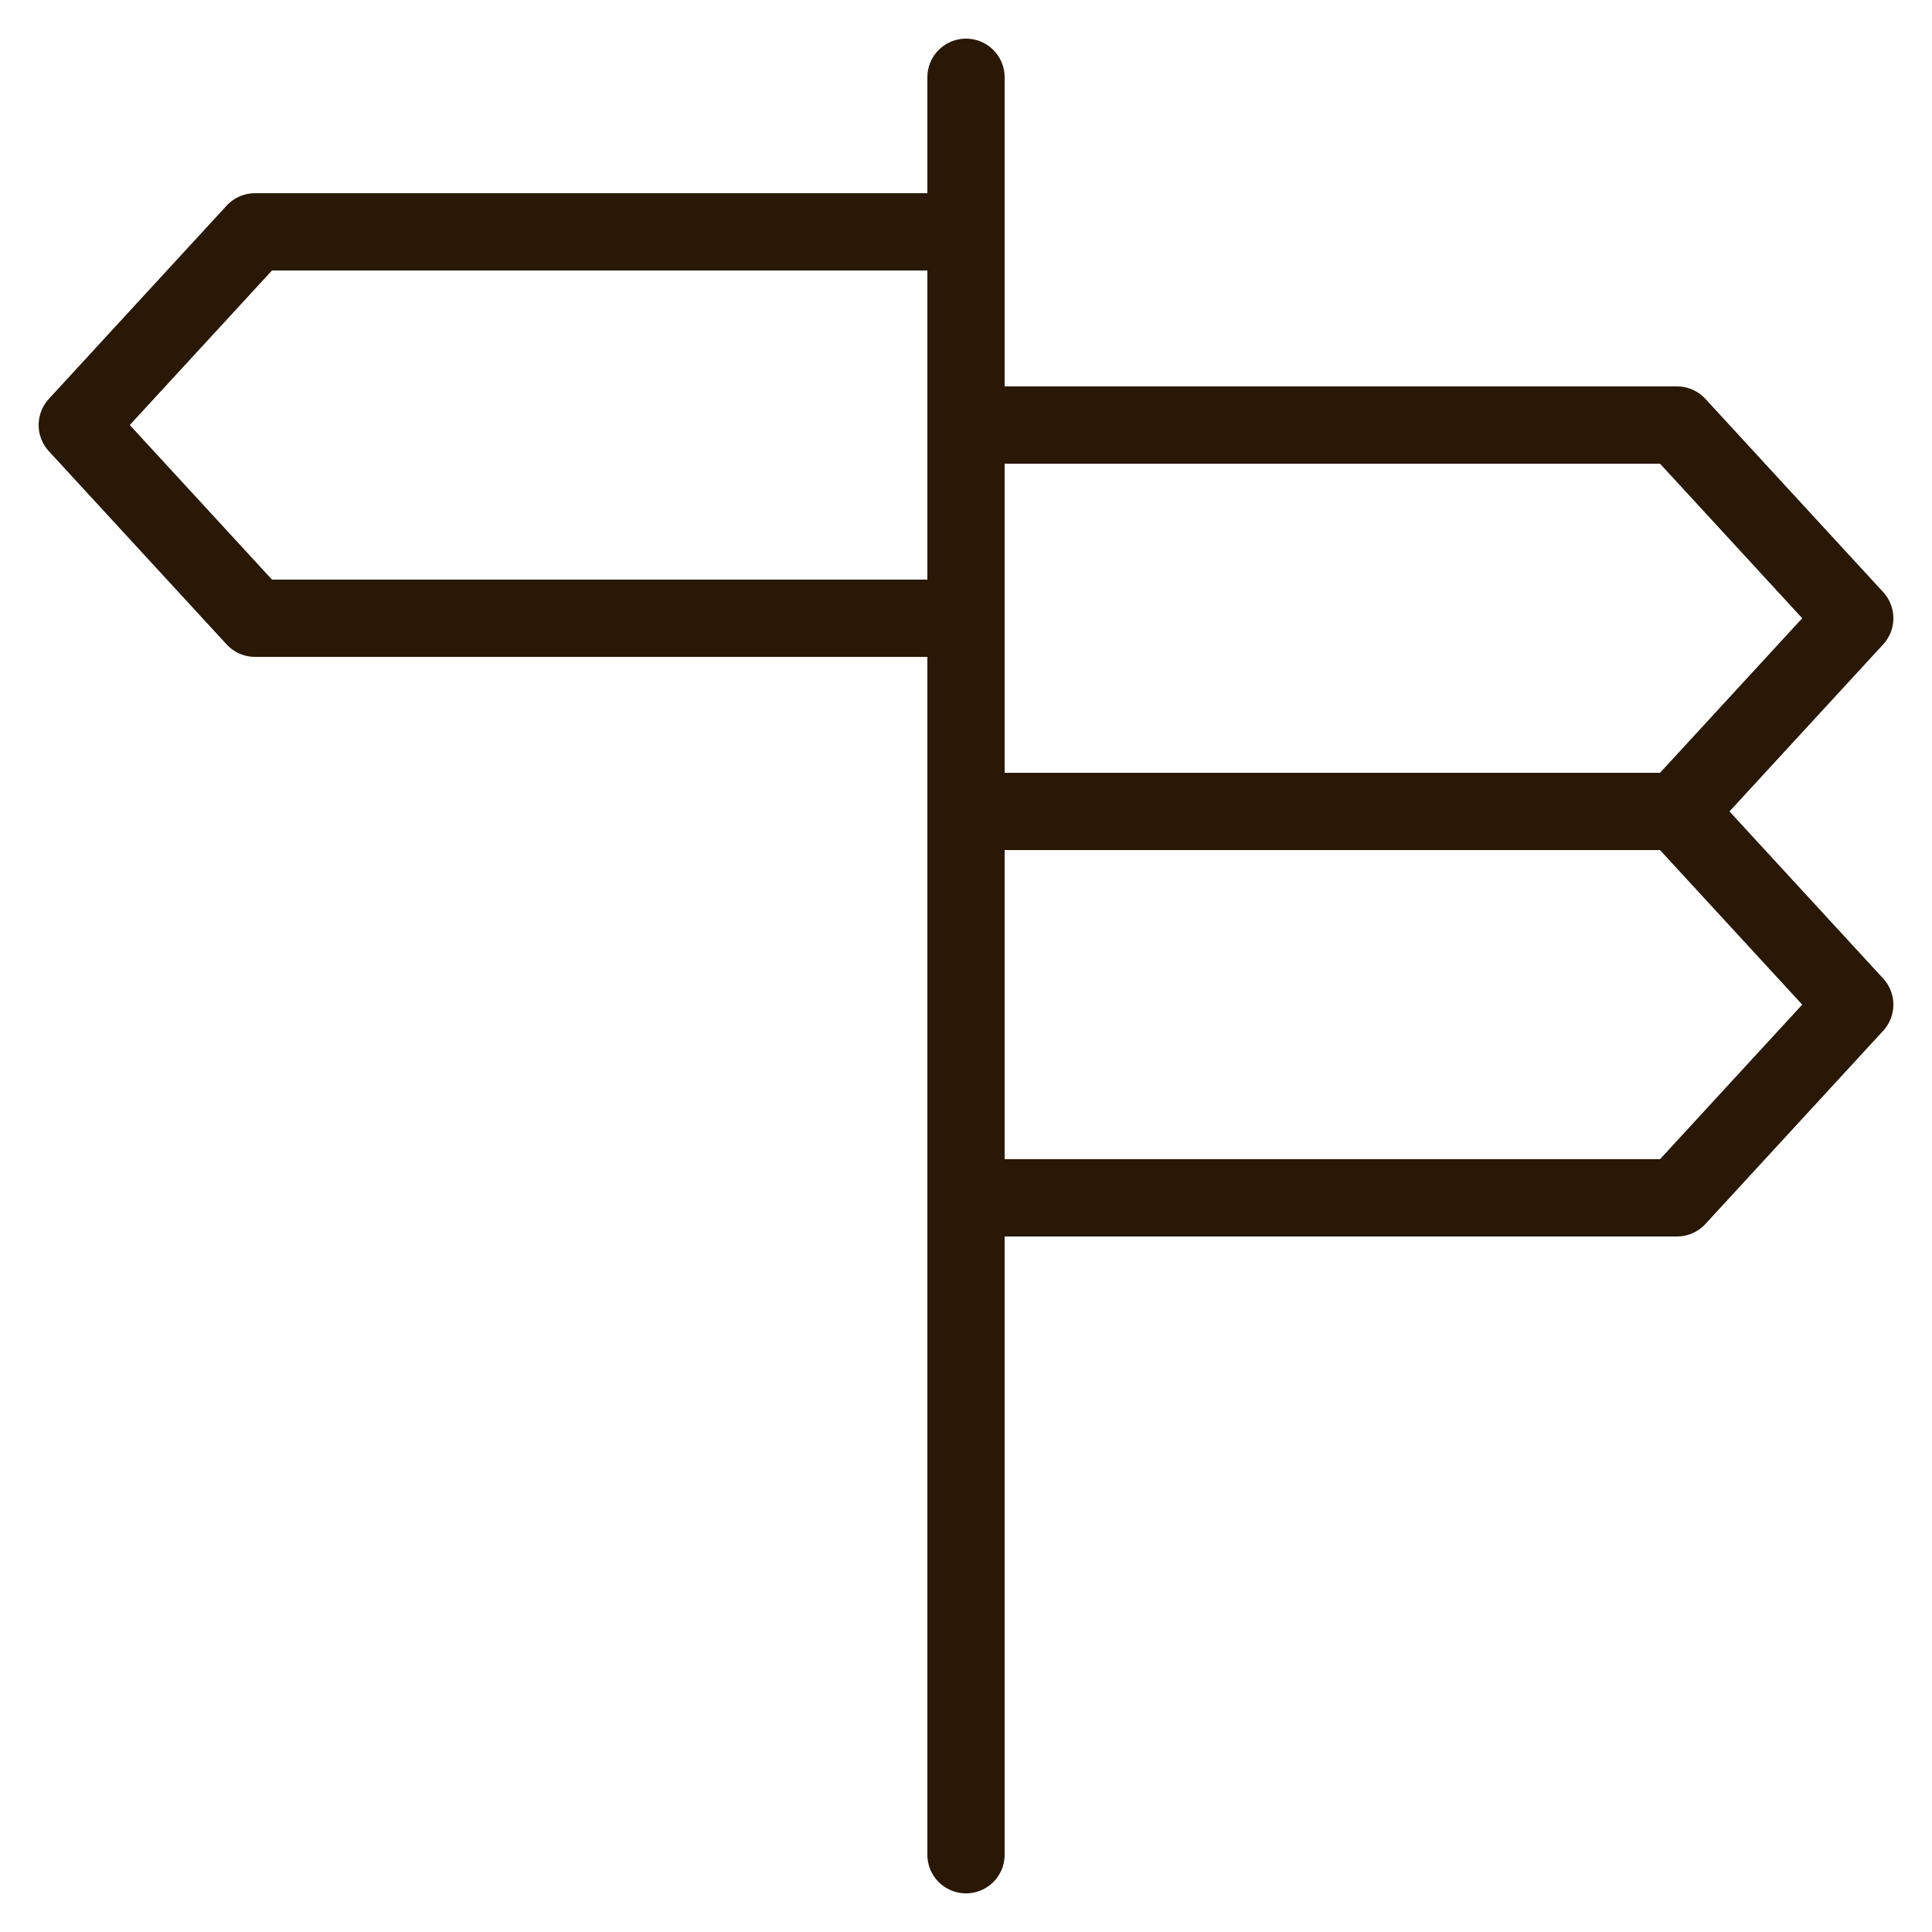
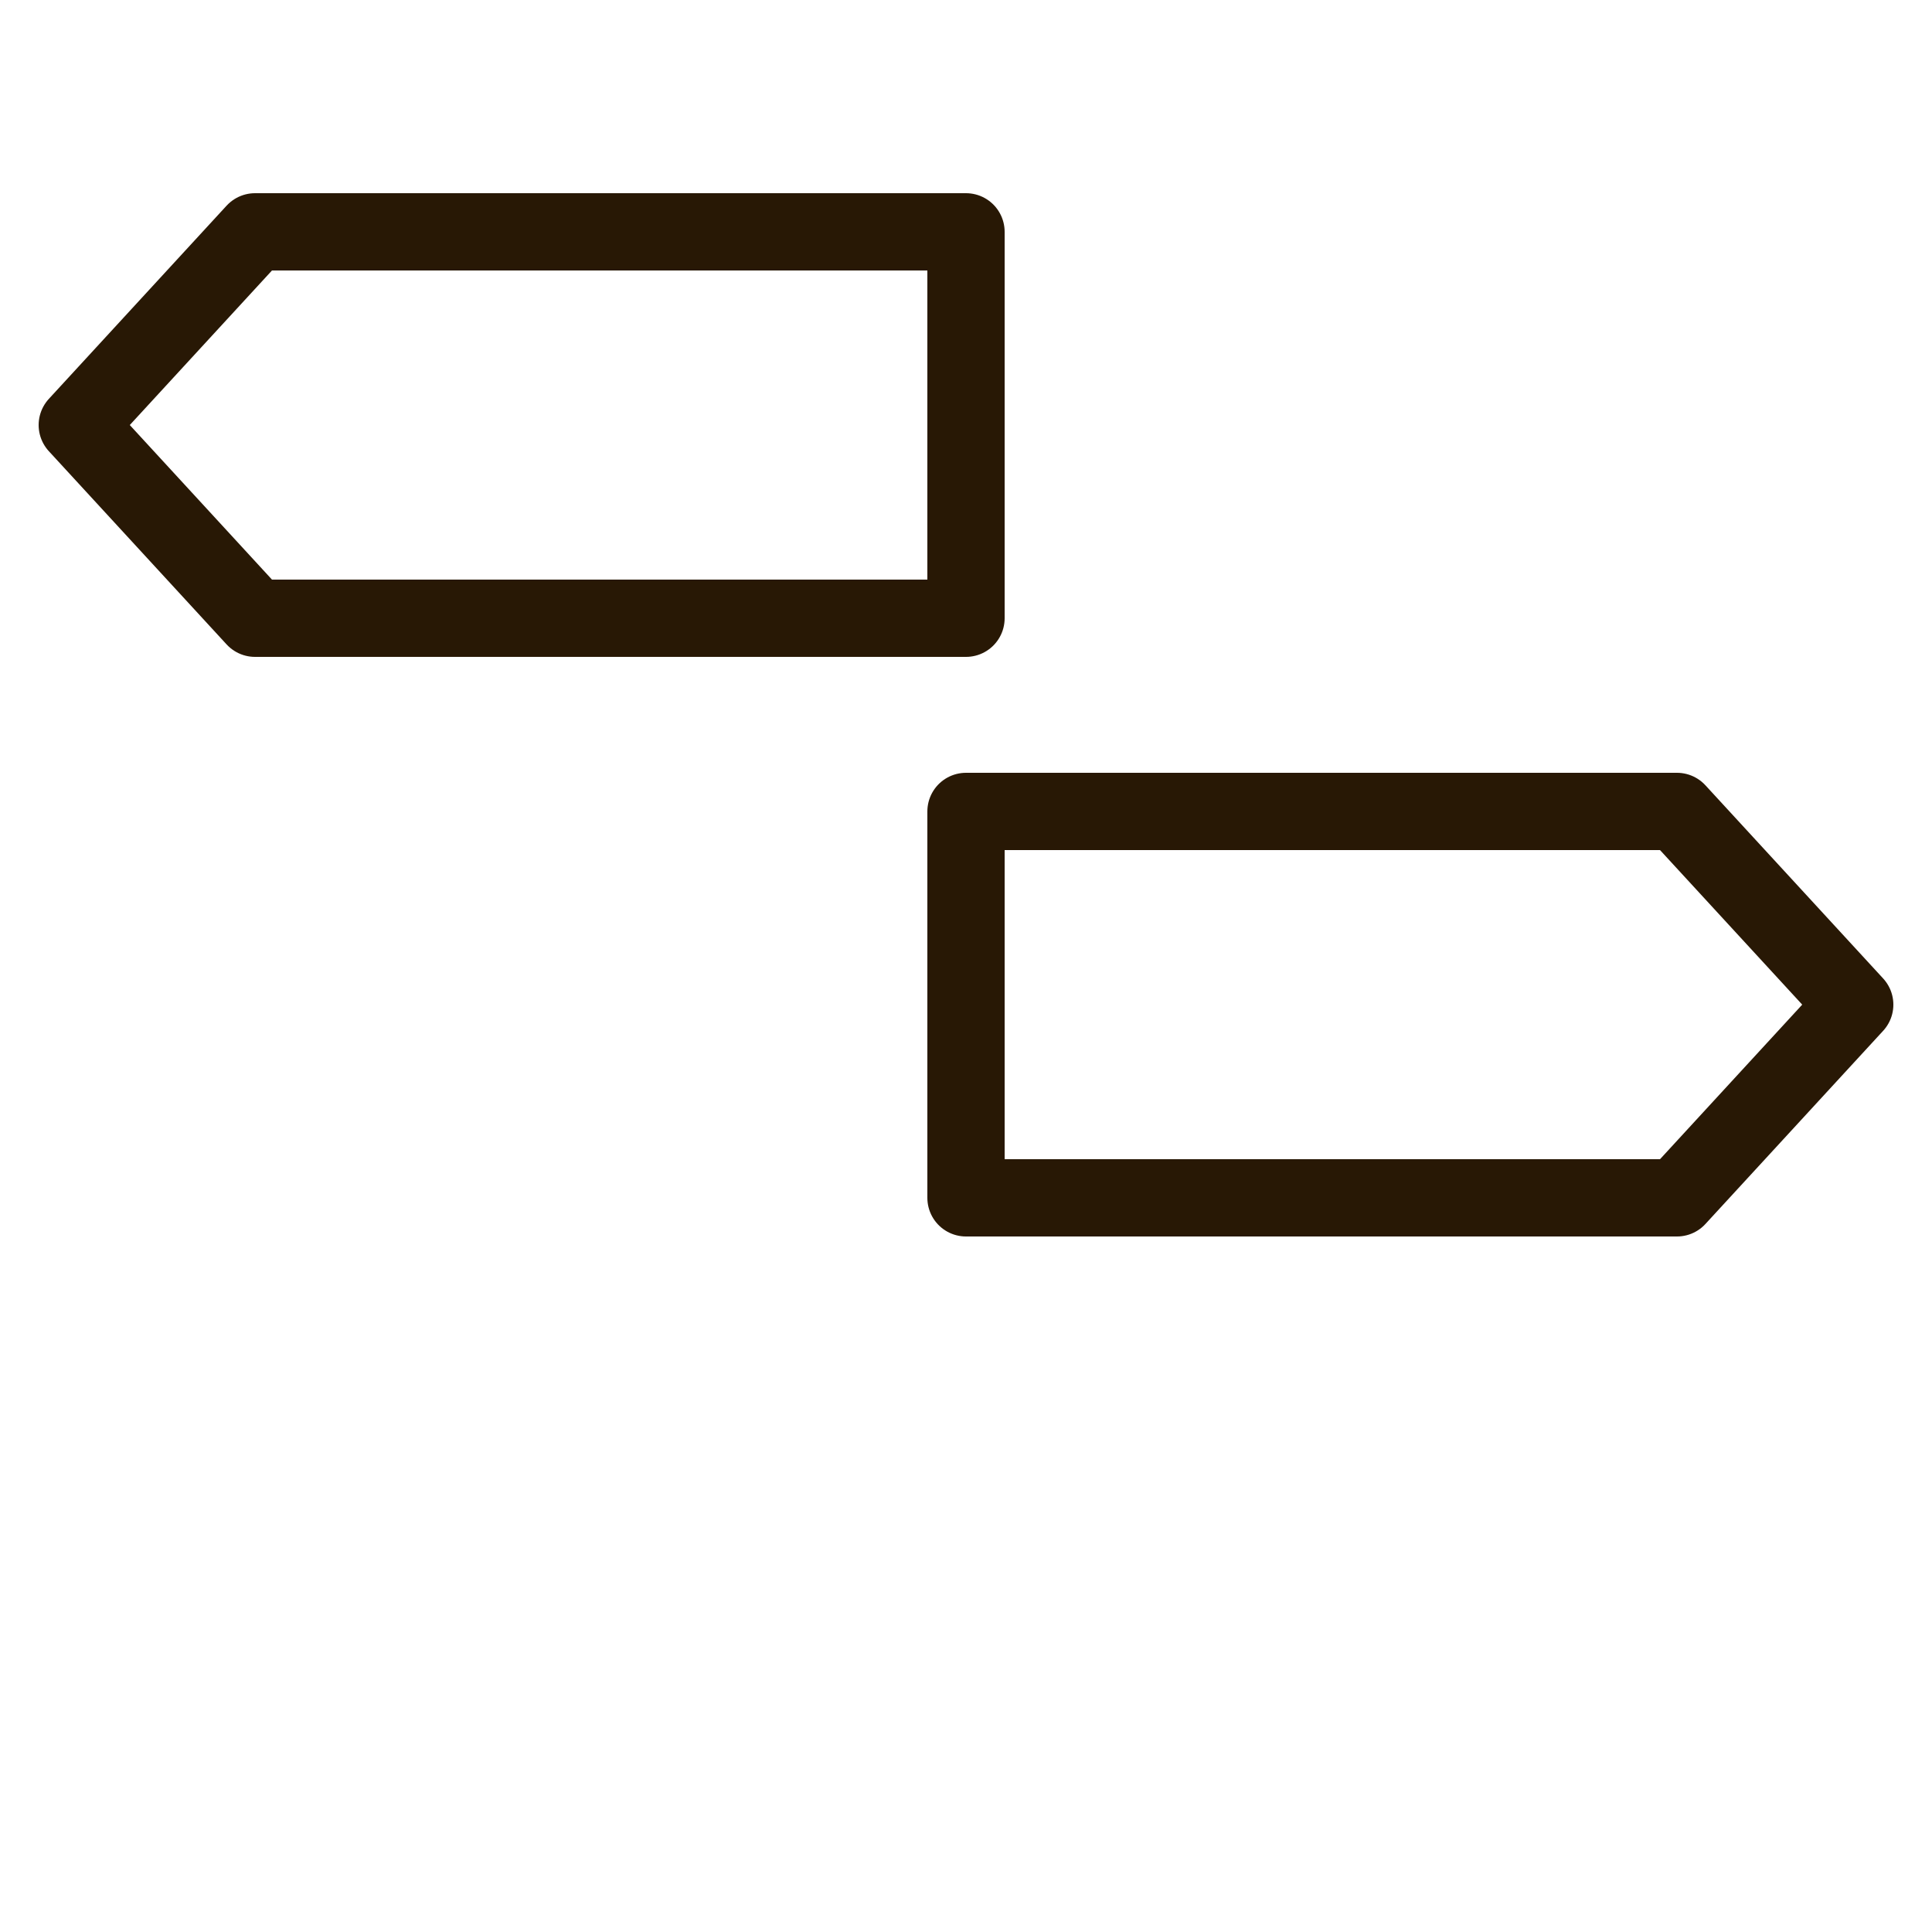
<svg xmlns="http://www.w3.org/2000/svg" version="1.1" viewBox="0 0 50 50">
  <defs>
    <style>
      .cls-1 {
        fill: none;
        stroke: #281805;
        stroke-linecap: round;
        stroke-linejoin: round;
        stroke-width: 2px;
      }
    </style>
  </defs>
  <g>
    <g id="Layer_1">
-       <line class="cls-1" x1="25" y1="48" x2="25" y2="2" />
      <polygon class="cls-1" points="6.6 6 25 6 25 16 6.6 16 2 11 6.6 6" />
-       <polygon class="cls-1" points="43.4 21 25 21 25 11 43.4 11 48 16 43.4 21" />
      <polygon class="cls-1" points="43.4 31 25 31 25 21 43.4 21 48 26 43.4 31" />
    </g>
  </g>
</svg>